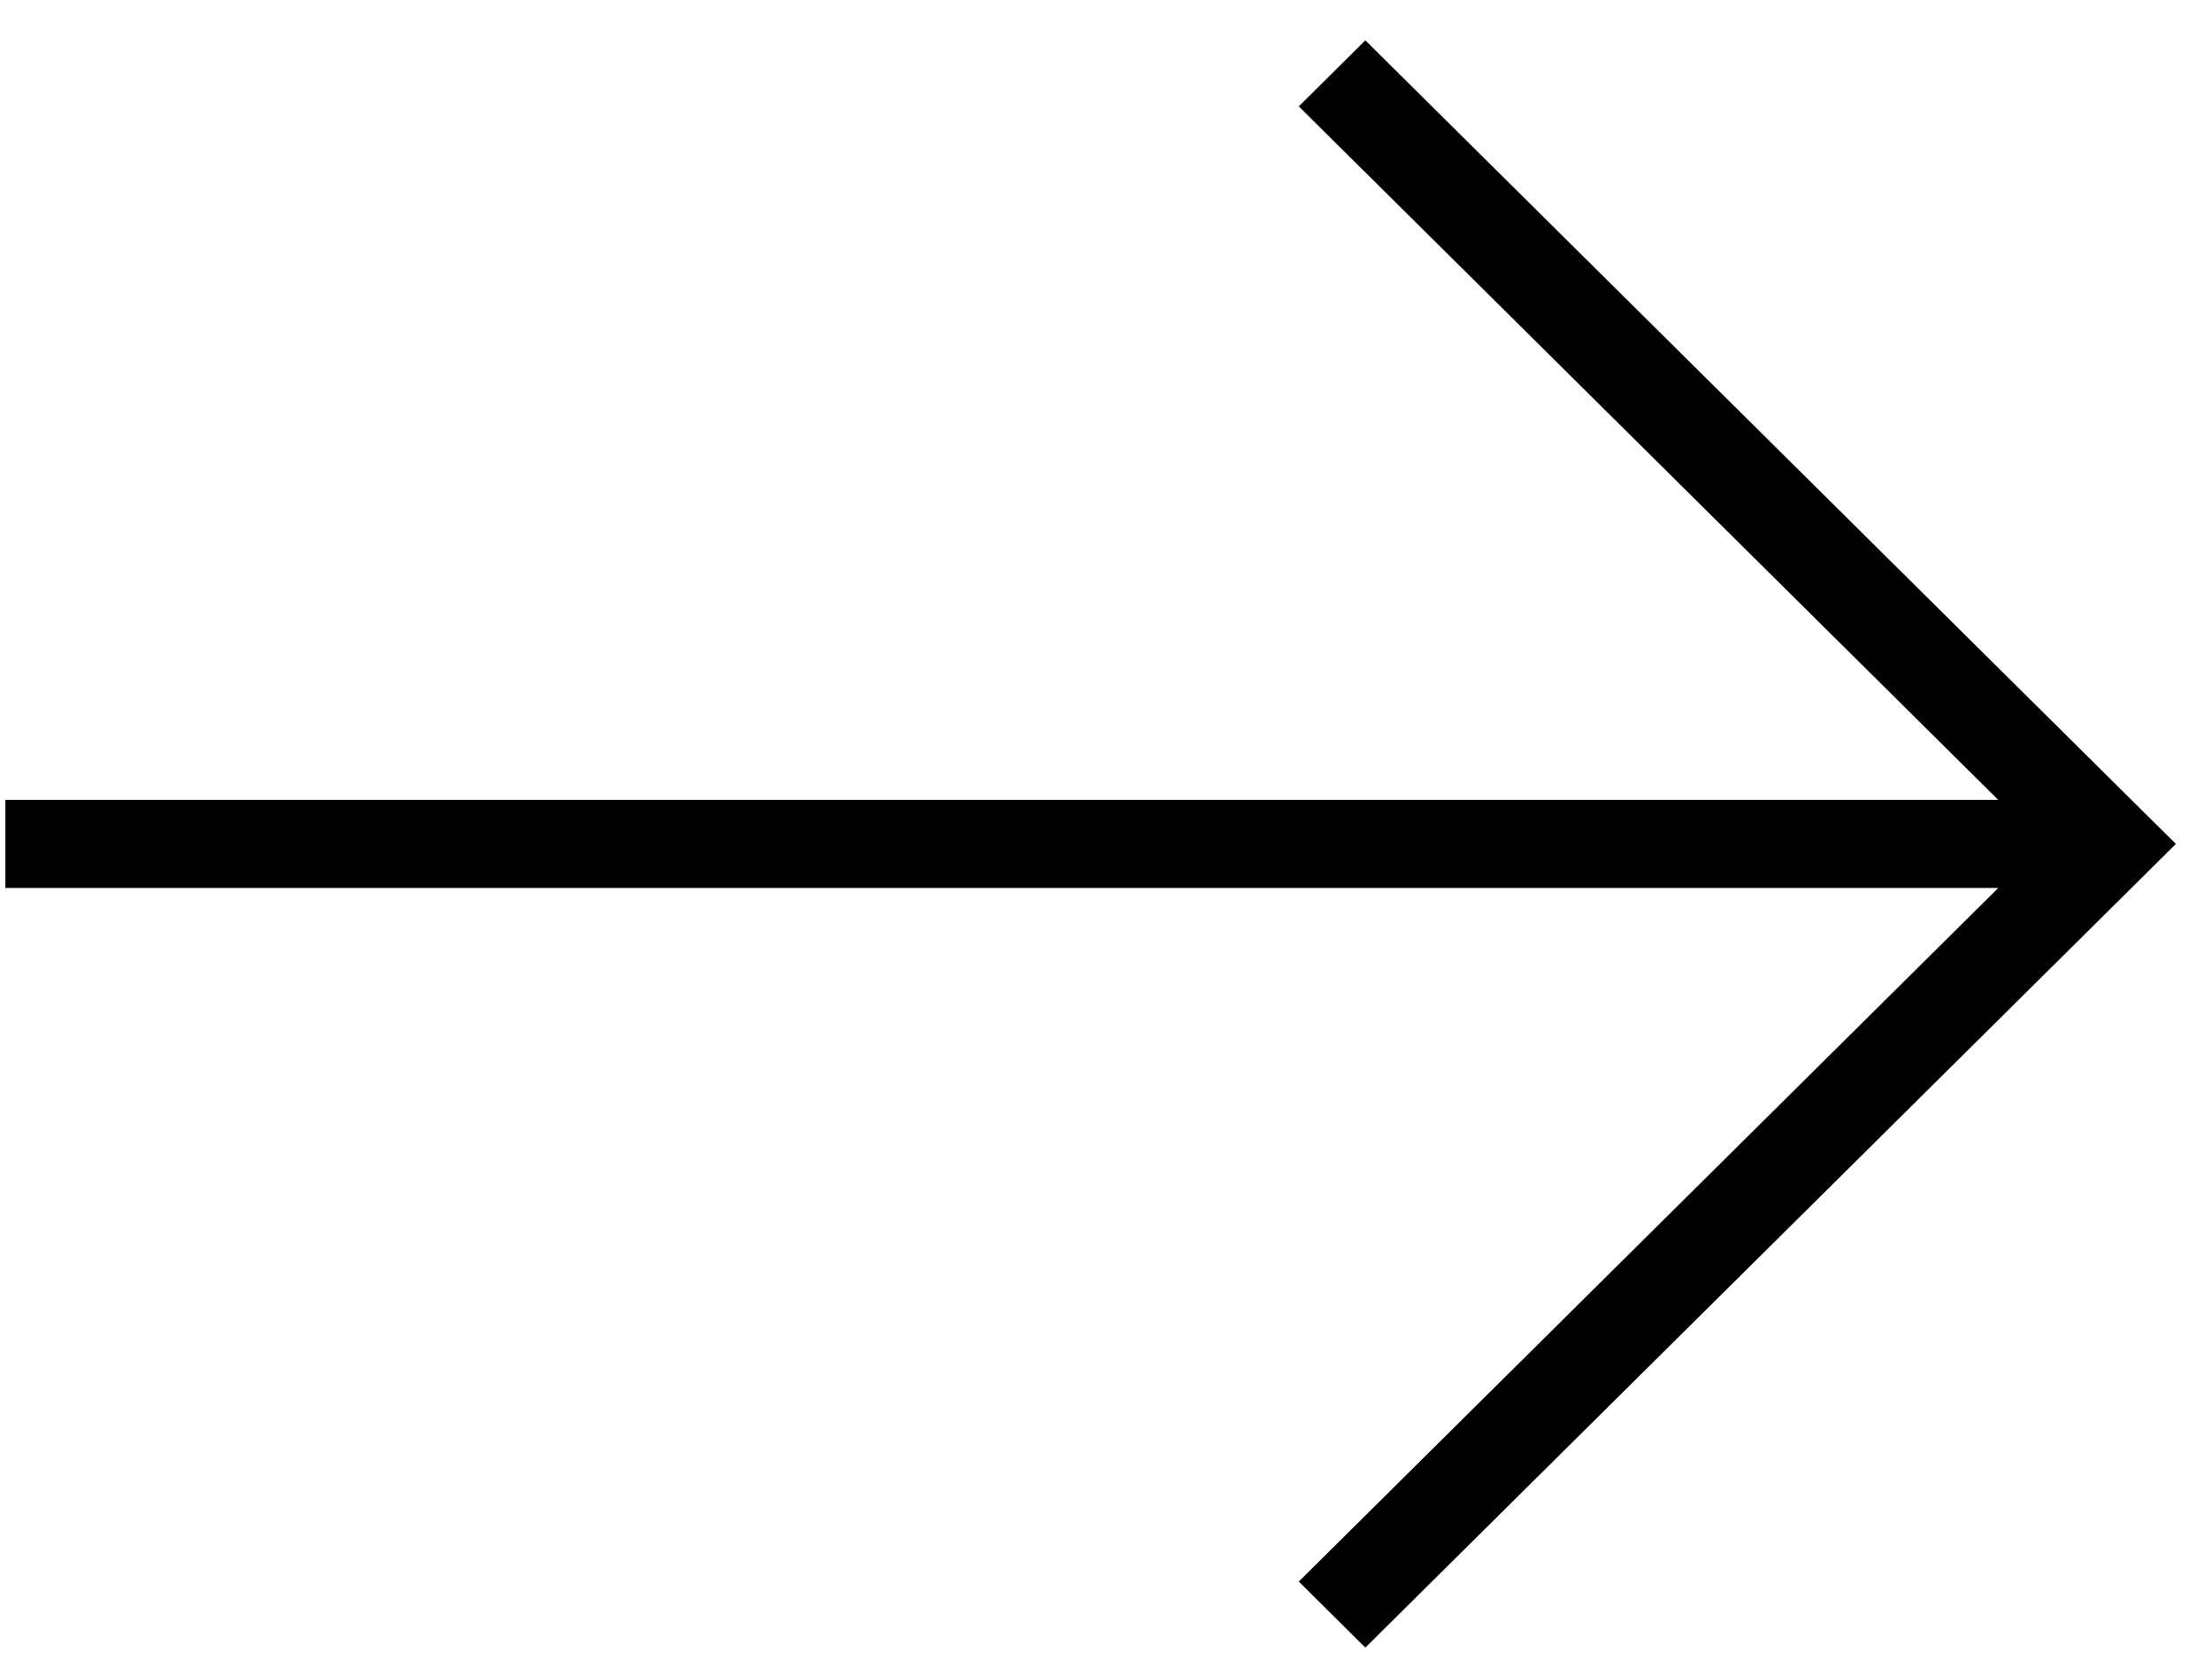
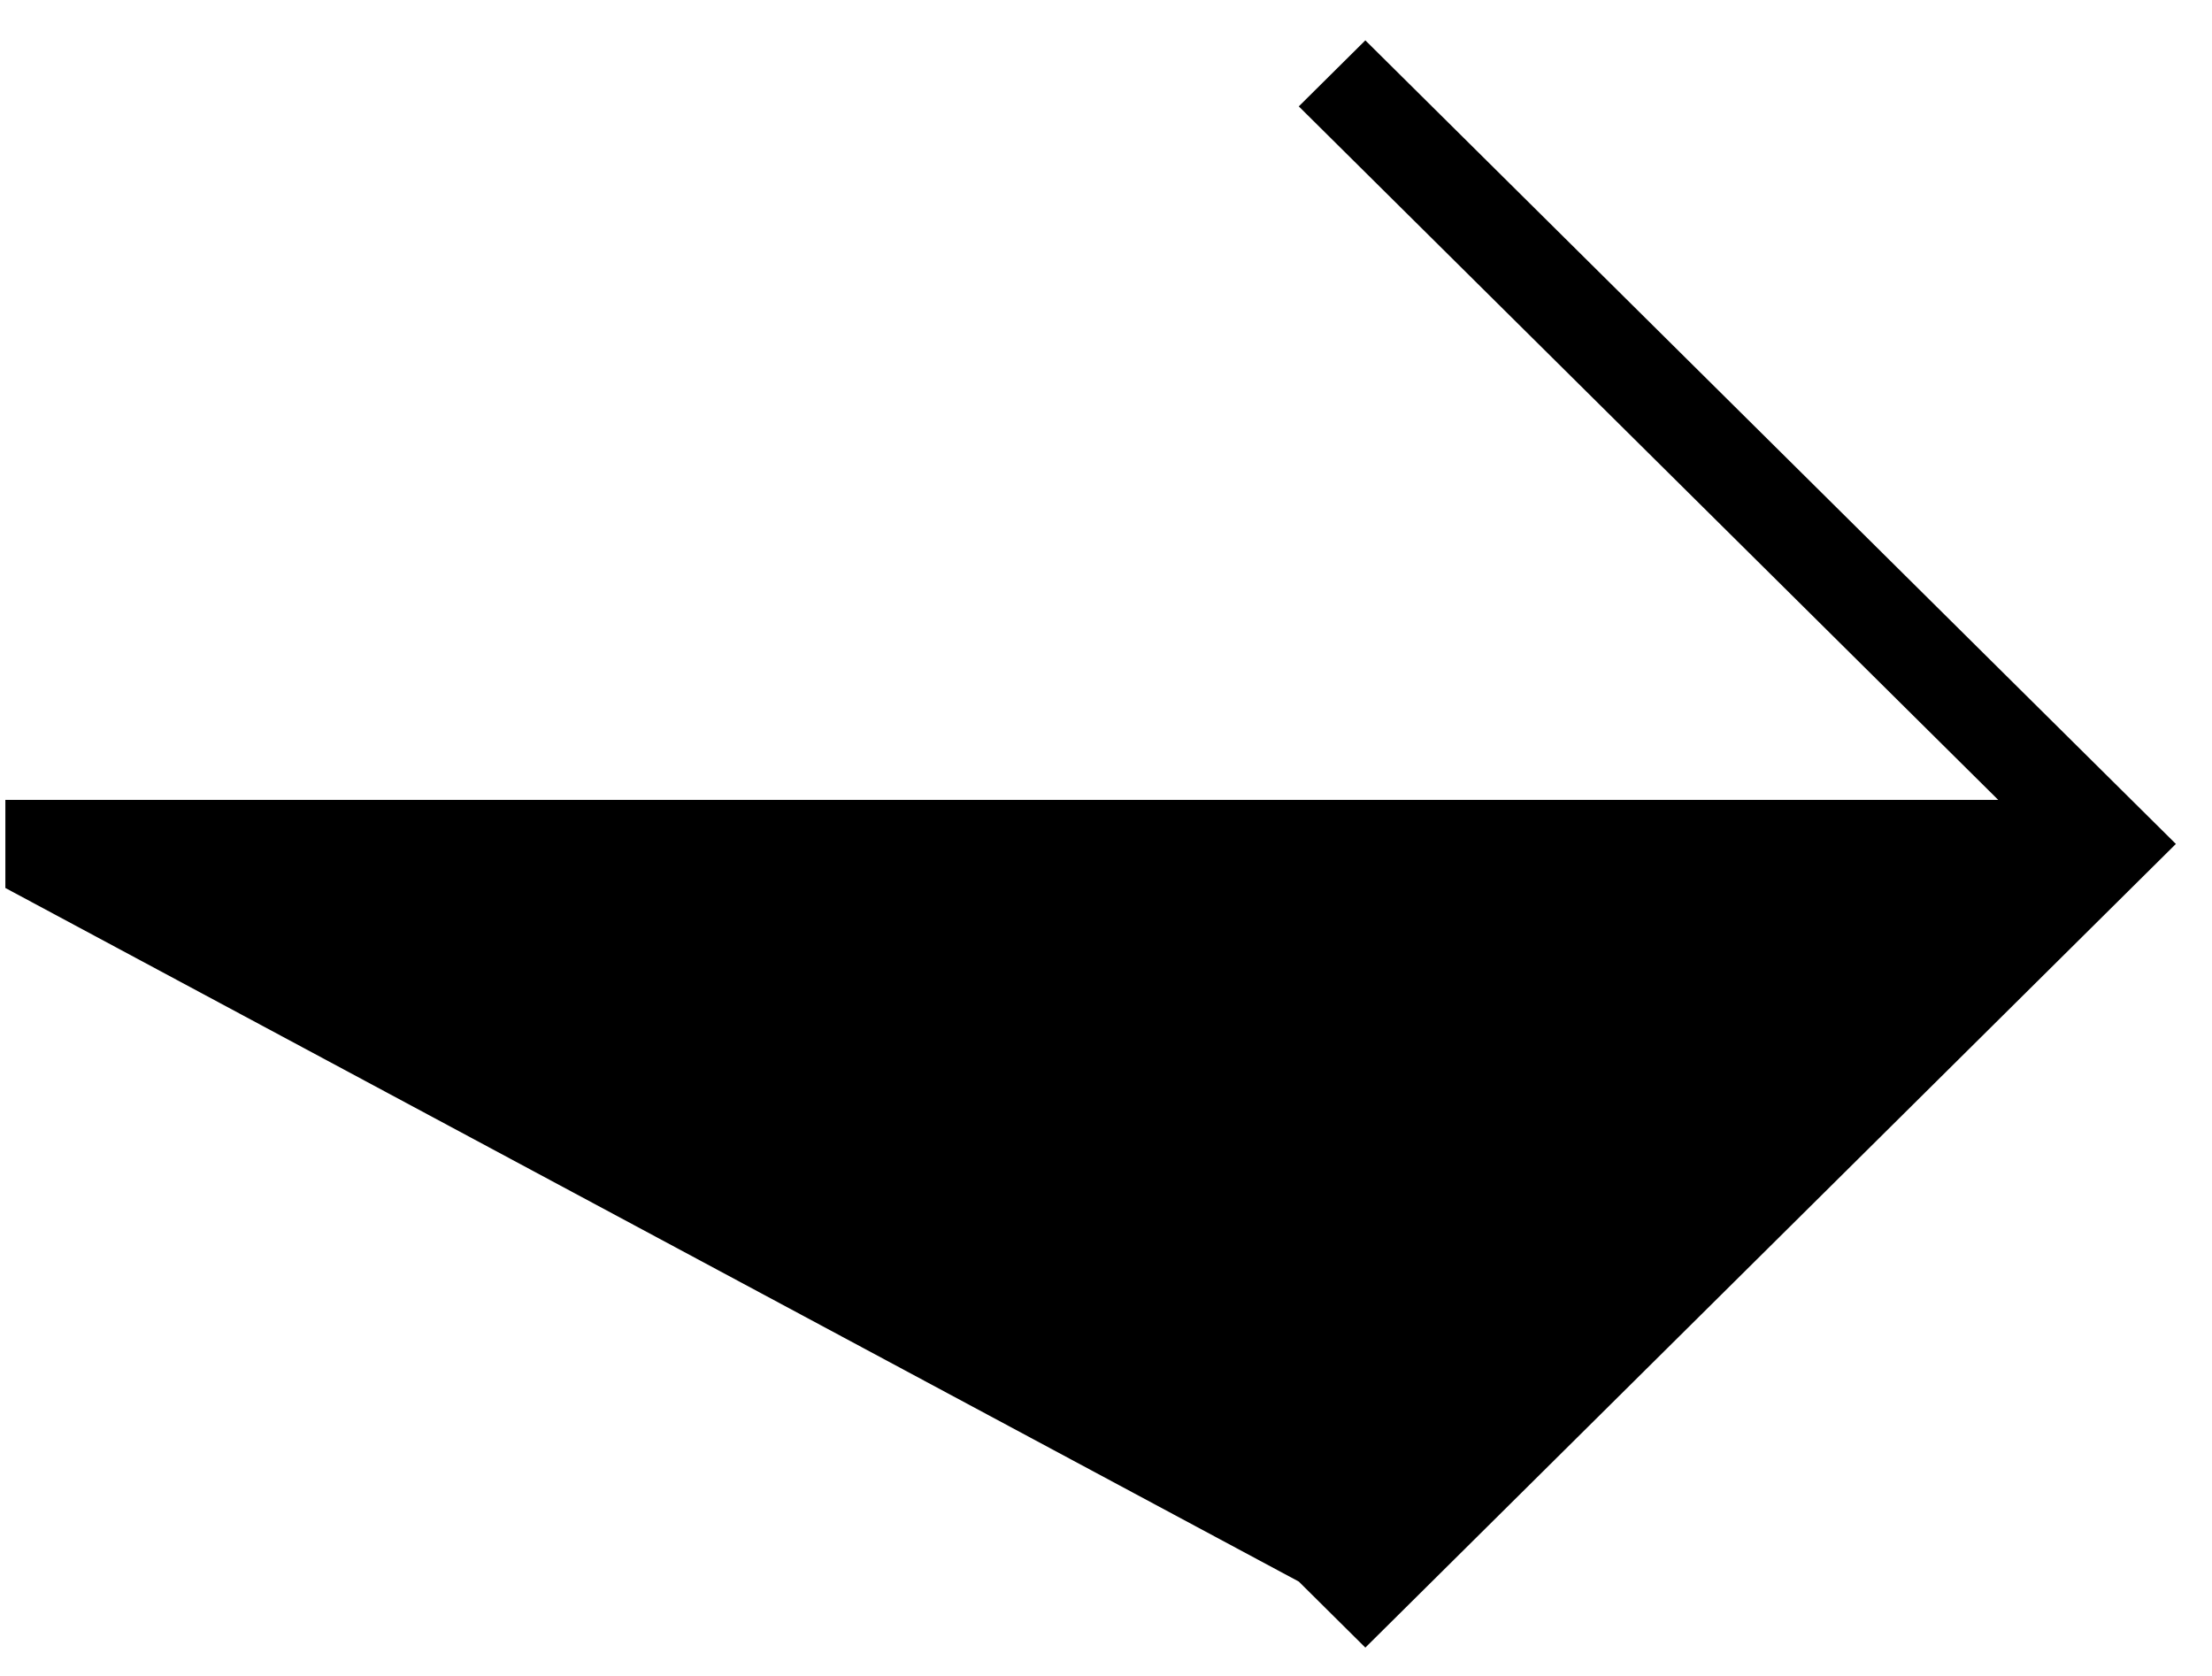
<svg xmlns="http://www.w3.org/2000/svg" width="33" height="25" viewBox="0 0 33 25" fill="none">
-   <path d="M20.369 0.602L19.376 1.587L29.811 11.932H0.08V13.246H29.811L19.376 23.592L20.369 24.577L32.461 12.589L20.369 0.602Z" fill="black" />
+   <path d="M20.369 0.602L19.376 1.587L29.811 11.932H0.08V13.246L19.376 23.592L20.369 24.577L32.461 12.589L20.369 0.602Z" fill="black" />
</svg>